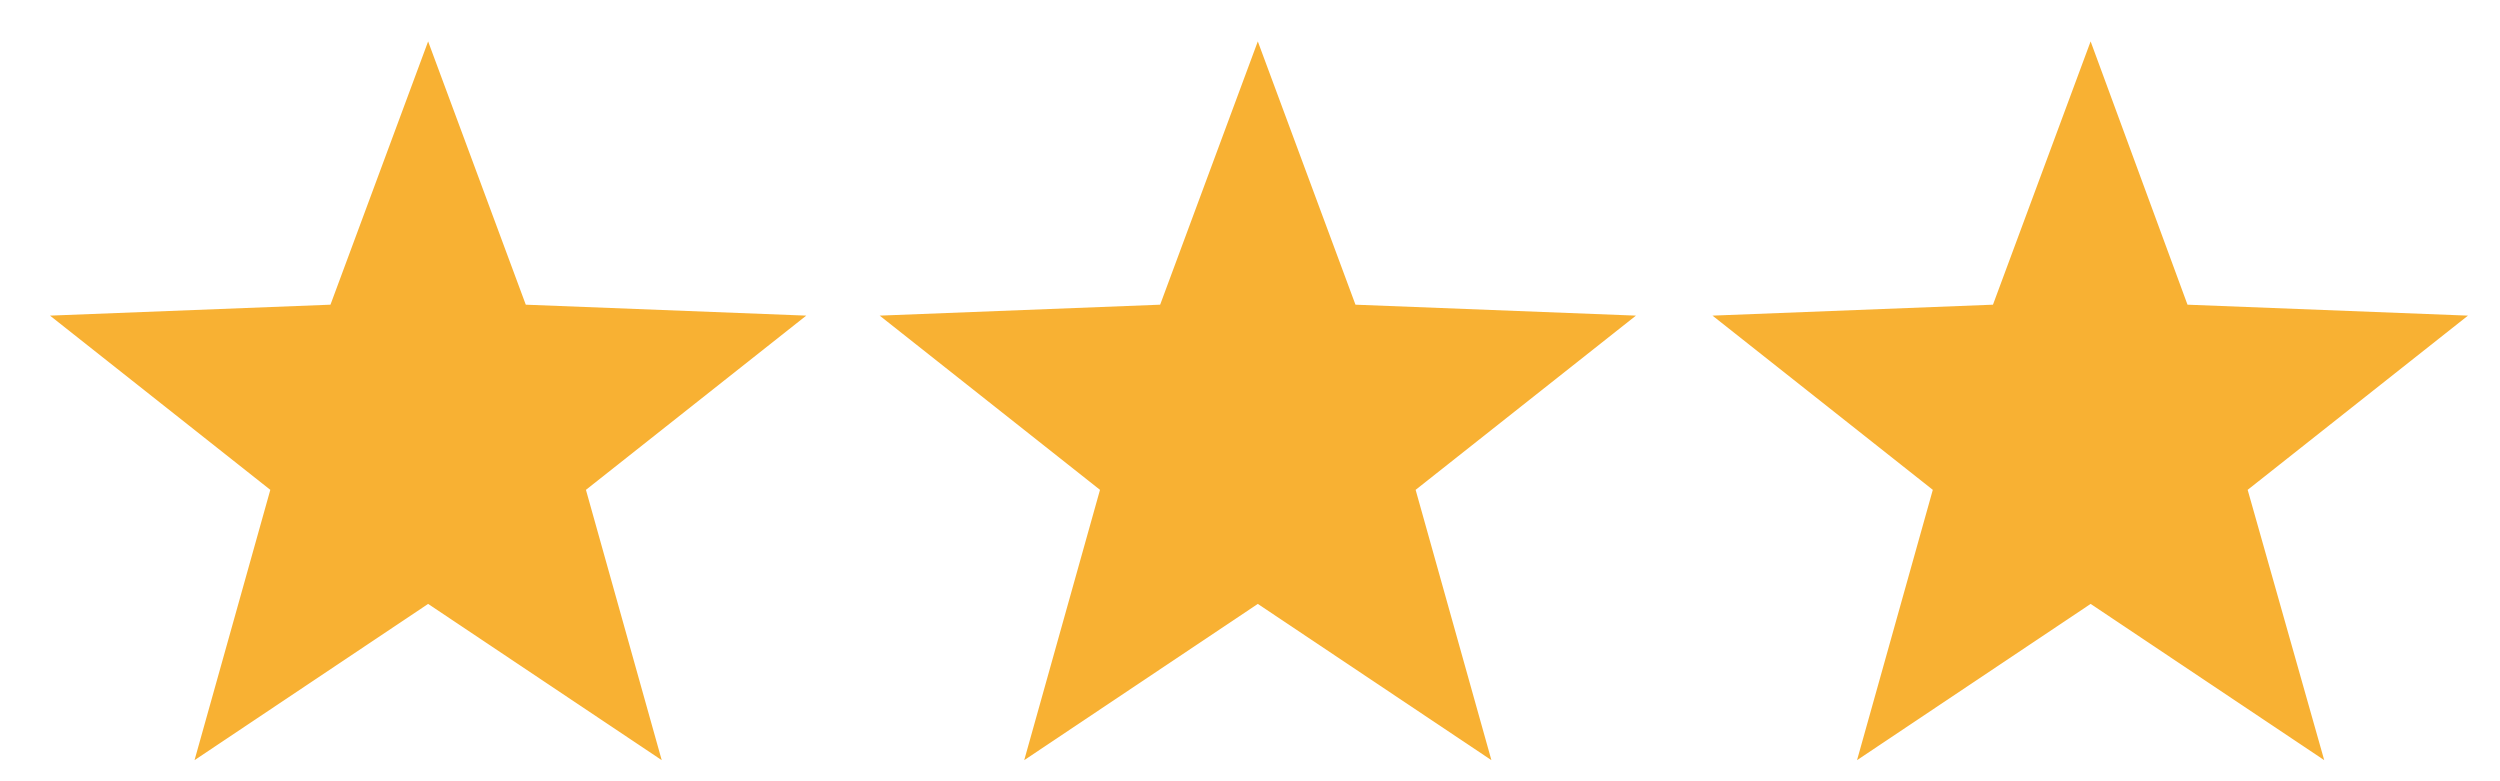
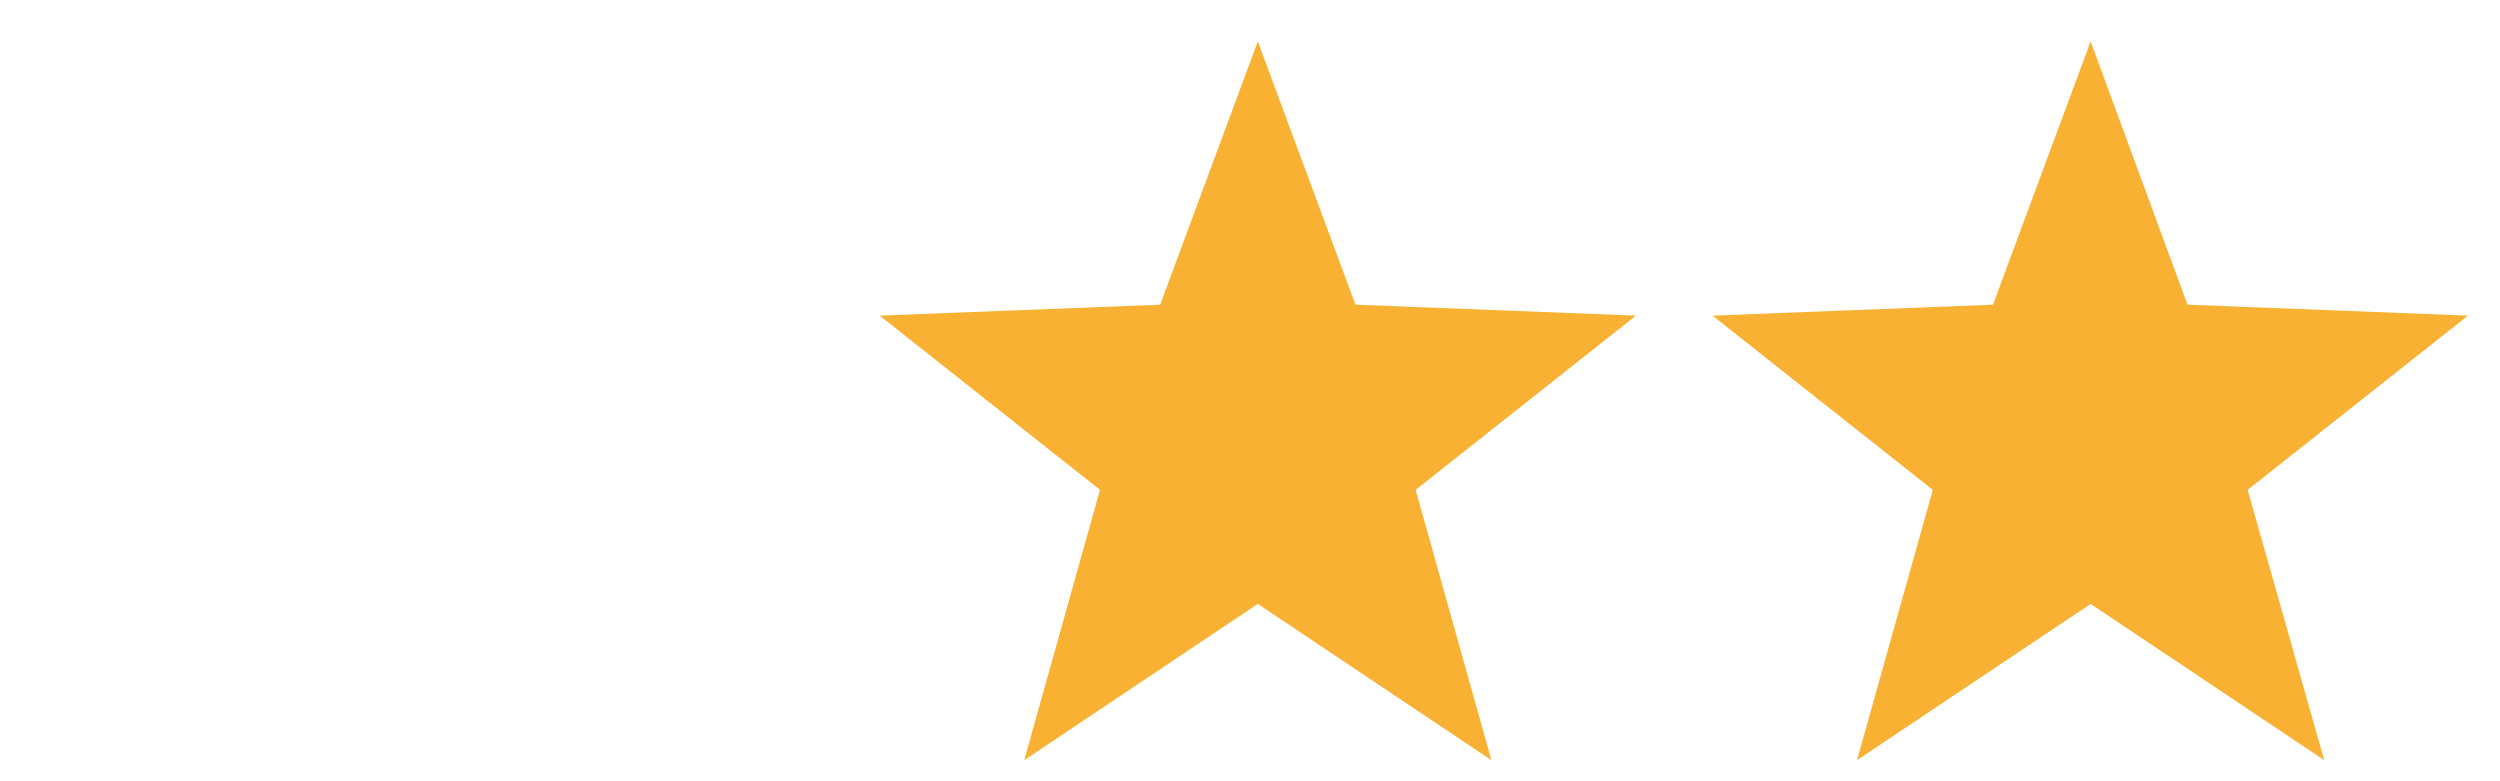
<svg xmlns="http://www.w3.org/2000/svg" version="1.1" id="Ebene_1" x="0px" y="0px" viewBox="0 0 320 100" style="enable-background:new 0 0 320 100;" xml:space="preserve">
  <style type="text/css">
	.st0{fill:#F8B133;}
</style>
-   <polygon class="st0" points="54.8,77.3 24.9,97.3 34.6,62.7 6.4,40.4 42.3,39 54.8,5.3 67.3,39 103.2,40.4 75,62.7 84.7,97.3 " />
  <polygon class="st0" points="161,77.3 131.1,97.3 140.8,62.7 112.6,40.4 148.5,39 161,5.3 173.5,39 209.4,40.4 181.2,62.7   190.9,97.3 " />
  <polygon class="st0" points="267.6,77.3 237.7,97.3 247.4,62.7 219.2,40.4 255.1,39 267.6,5.3 280,39 315.9,40.4 287.7,62.7   297.5,97.3 " />
</svg>